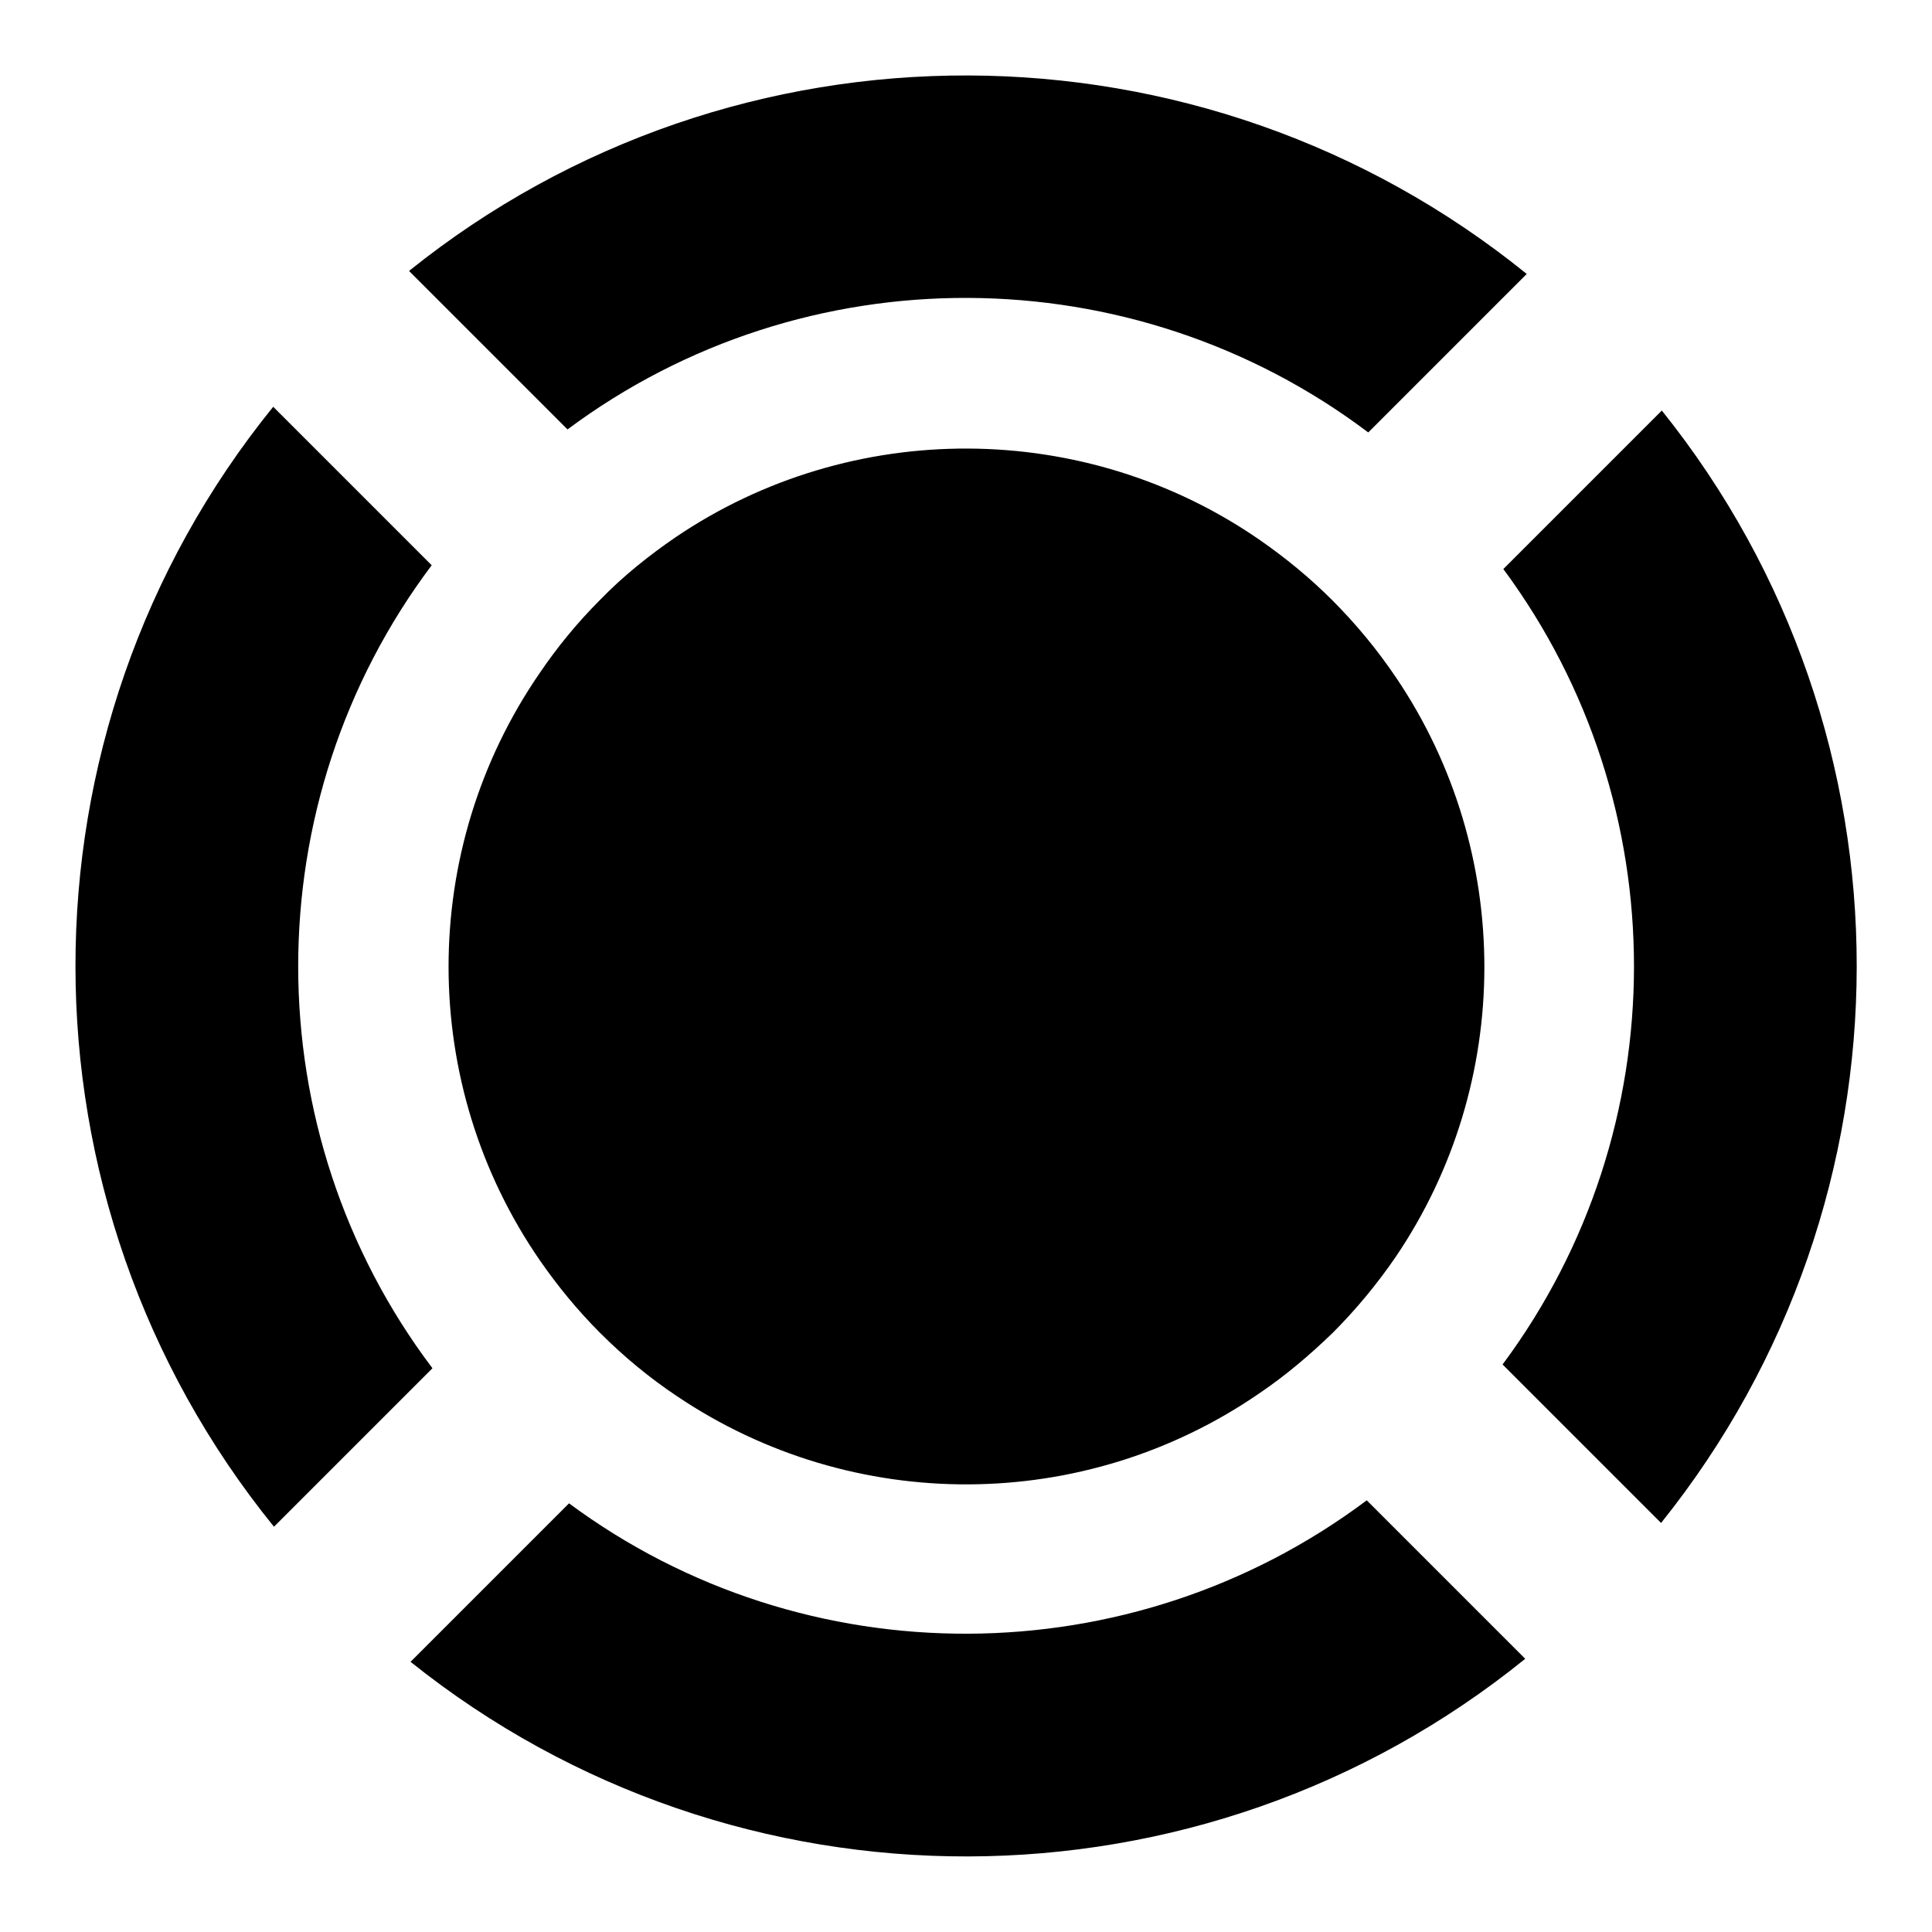
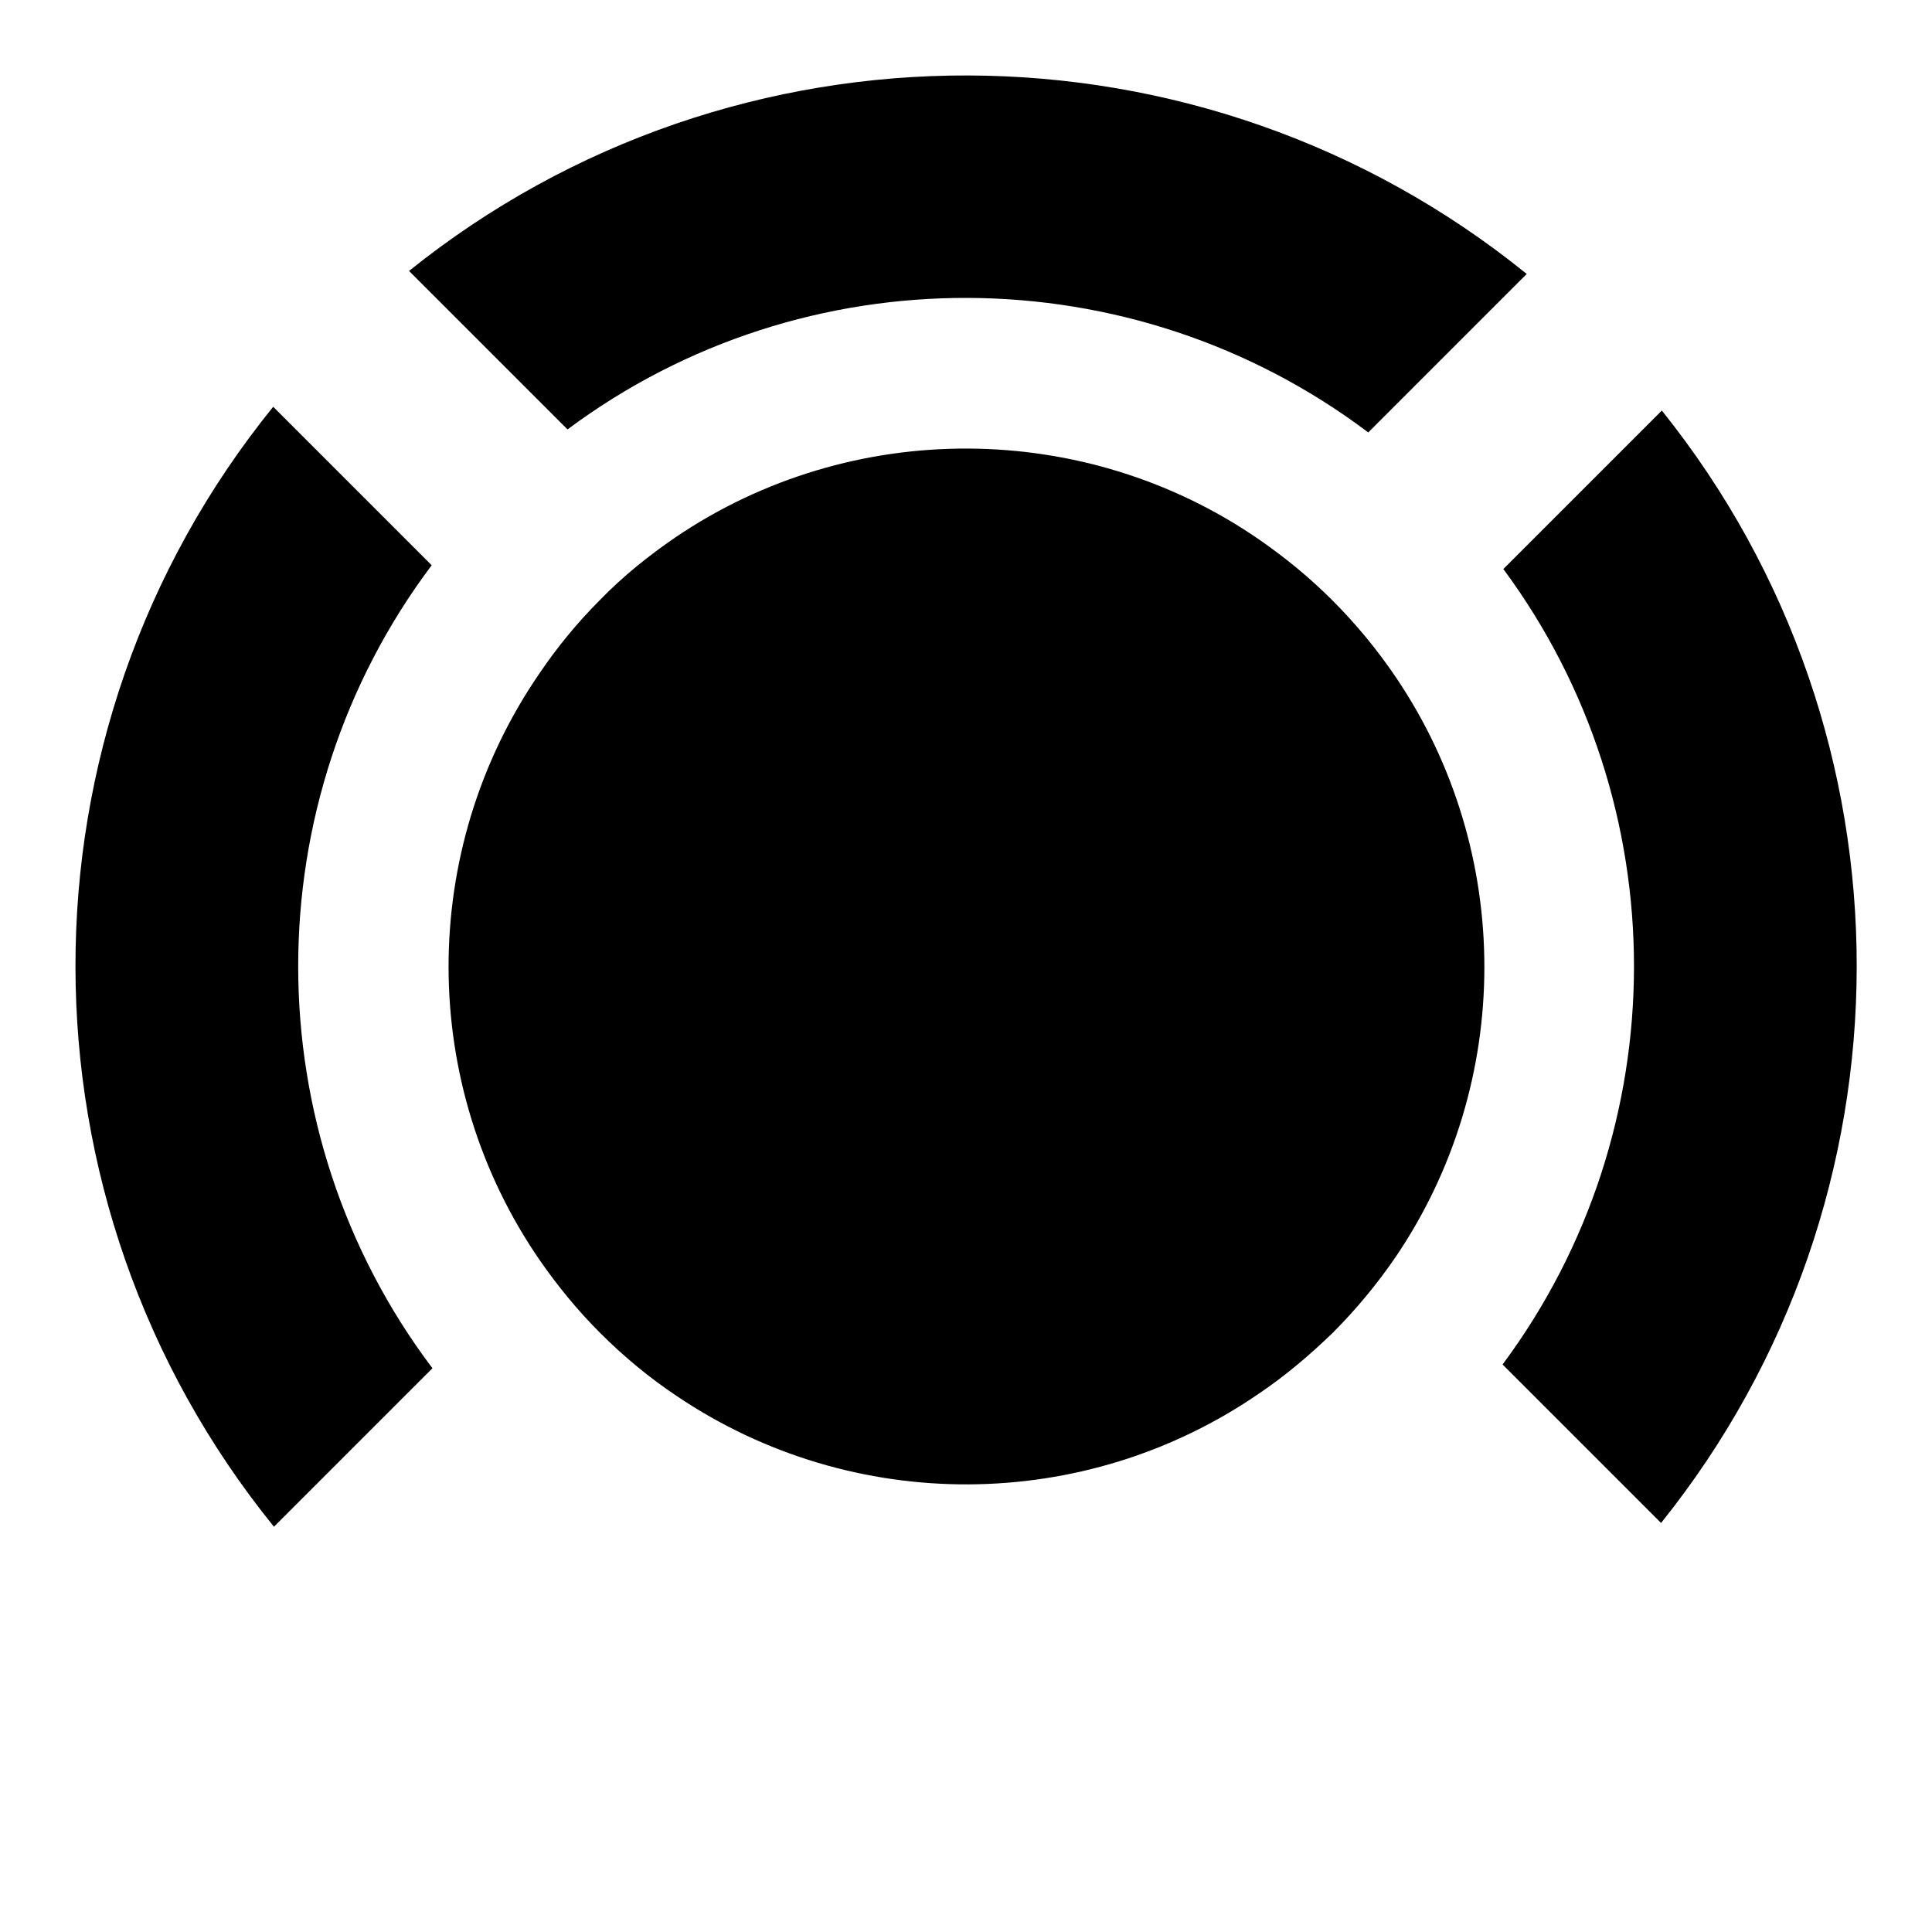
<svg xmlns="http://www.w3.org/2000/svg" version="1.1" x="0px" y="0px" viewBox="0 0 256 256" enable-background="new 0 0 256 256" xml:space="preserve">
  <g>
    <g>
      <g>
        <g>
          <path fill="#000000" d="M57.3,181.3c-23.7-31.4-23.7-75-0.1-106.4l-21-21C1.2,97.1,1.3,159.1,36.3,202.3L57.3,181.3z" />
          <path fill="#000000" d="M54.2,35.9l21,21c31.4-23.4,74.8-23.2,106.1,0.4l21-21C159.2,1.4,97.4,1.2,54.2,35.9z" />
          <path fill="#000000" d="M176.5,79.5c-3-3-6.2-5.6-9.5-7.9c-23.2-16.1-54.2-16.2-77.5-0.4c-3.5,2.4-6.9,5.1-10,8.3c-3,3-5.7,6.3-8,9.7c-16.1,23.4-16.1,54.5,0.1,77.9c2.3,3.3,4.9,6.5,7.9,9.5c3.2,3.2,6.6,6,10.2,8.4c23.3,15.7,54,15.6,77.2-0.4c3.4-2.3,6.6-5,9.7-8c3.1-3.1,5.9-6.5,8.3-10c15.7-23.1,15.7-53.7,0.1-76.8C182.5,86.1,179.7,82.7,176.5,79.5z" />
-           <path fill="#000000" d="M75.4,199.2l-21,21c43.1,34.5,104.7,34.4,147.7-0.4l-21-21C149.9,222.2,106.7,222.4,75.4,199.2z" />
-           <path fill="#000000" d="M199.2,75.4c23.1,31.2,23.1,74.2-0.1,105.4l21,21c34.5-43,34.6-104.4,0.1-147.4L199.2,75.4z" />
+           <path fill="#000000" d="M199.2,75.4c23.1,31.2,23.1,74.2-0.1,105.4l21,21c34.5-43,34.6-104.4,0.1-147.4L199.2,75.4" />
        </g>
      </g>
      <g />
      <g />
      <g />
      <g />
      <g />
      <g />
      <g />
      <g />
      <g />
      <g />
      <g />
      <g />
      <g />
      <g />
      <g />
    </g>
  </g>
</svg>